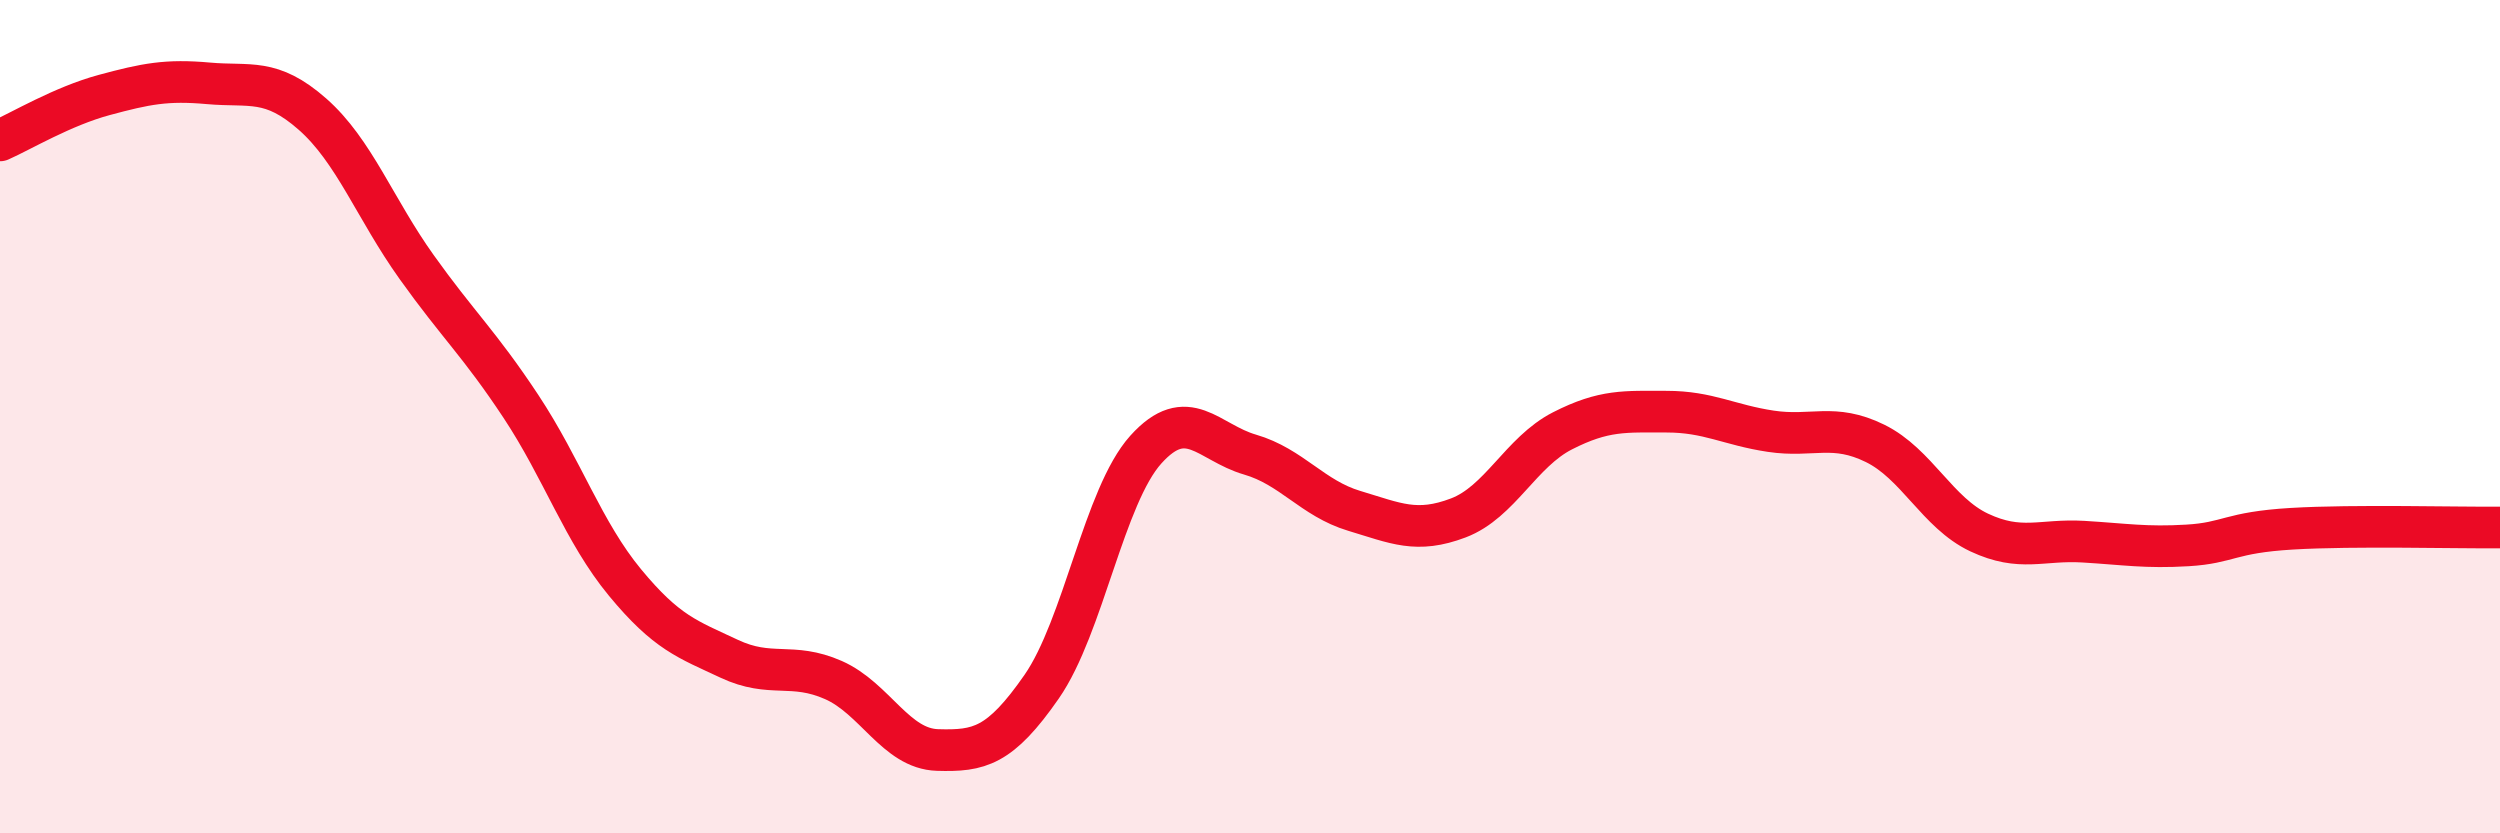
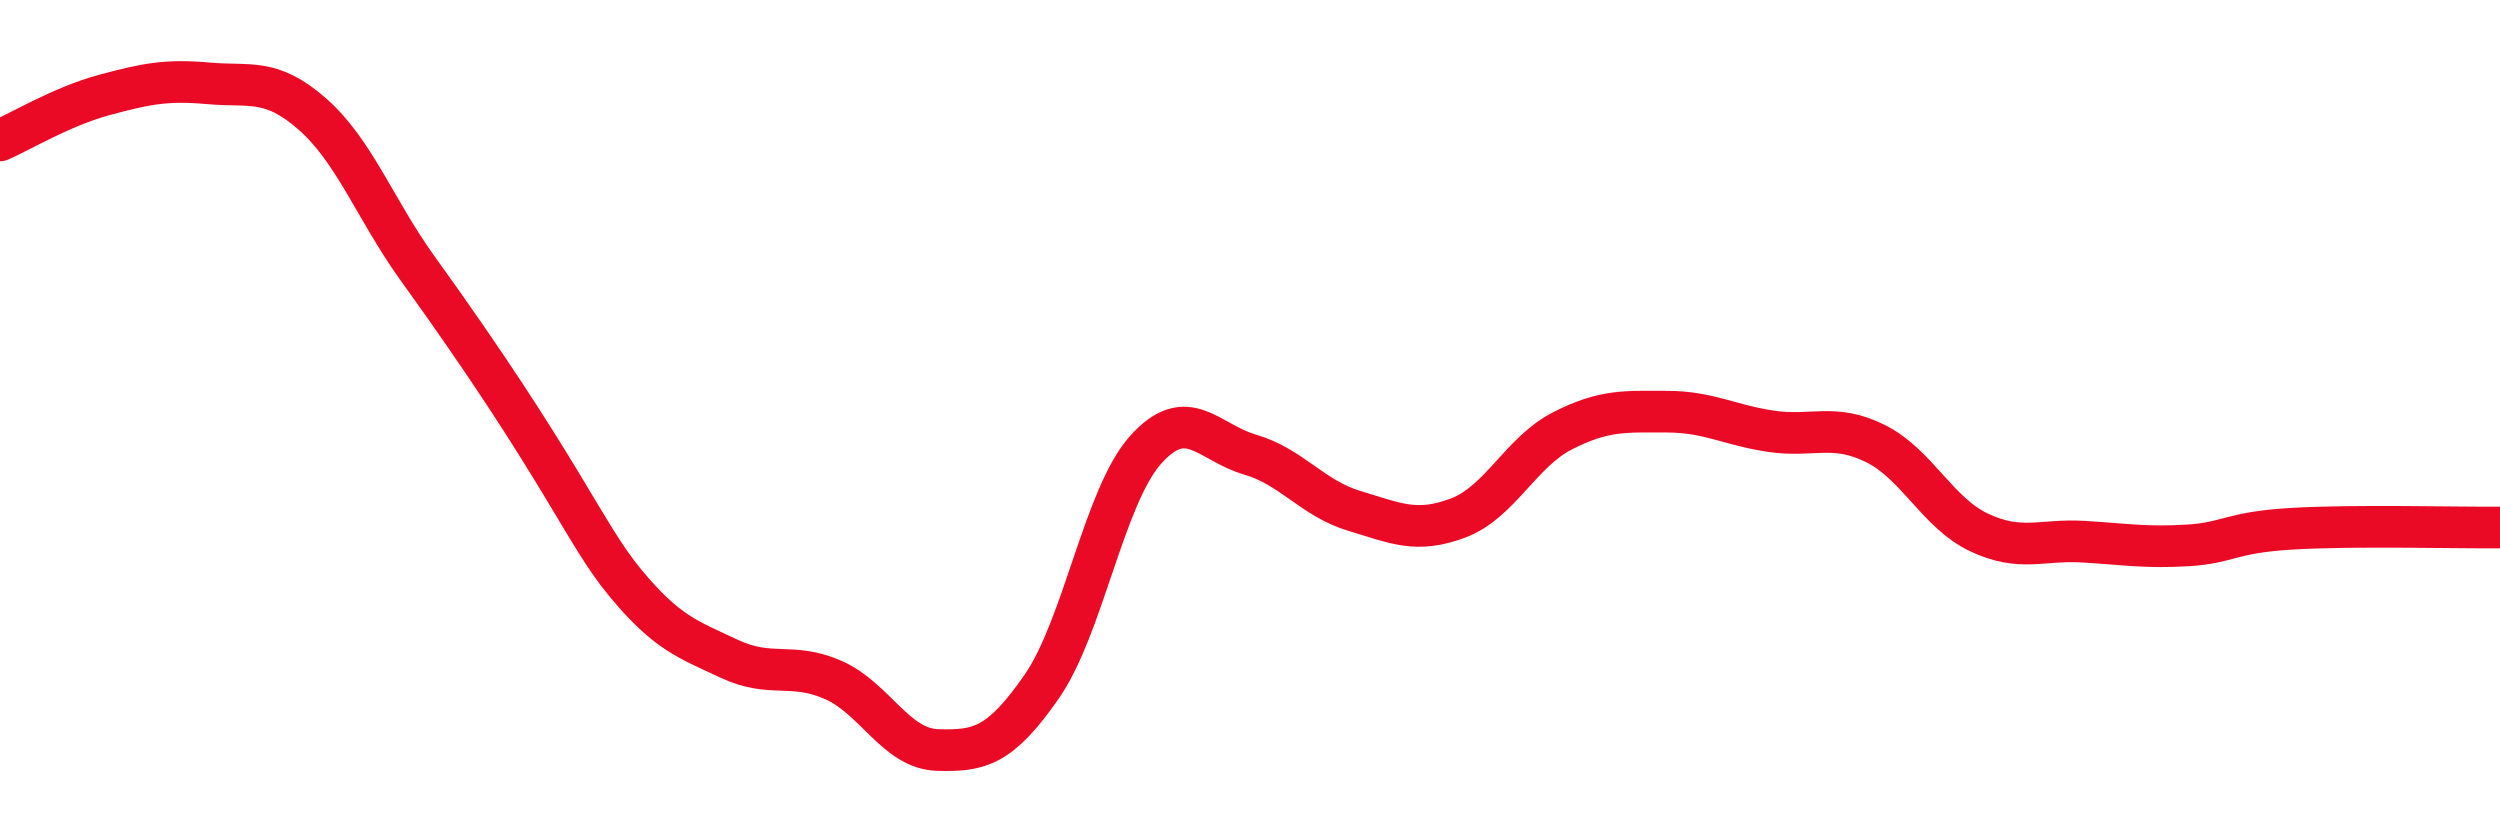
<svg xmlns="http://www.w3.org/2000/svg" width="60" height="20" viewBox="0 0 60 20">
-   <path d="M 0,3.37 C 0.5,3.15 1.5,2.55 2.5,2.28 C 3.5,2.01 4,1.91 5,2 C 6,2.09 6.5,1.86 7.5,2.74 C 8.5,3.62 9,5.01 10,6.41 C 11,7.81 11.5,8.24 12.5,9.75 C 13.5,11.26 14,12.77 15,13.98 C 16,15.19 16.5,15.34 17.5,15.81 C 18.5,16.28 19,15.88 20,16.32 C 21,16.76 21.5,17.97 22.5,18 C 23.5,18.03 24,17.92 25,16.48 C 26,15.04 26.5,11.9 27.5,10.79 C 28.5,9.68 29,10.62 30,10.91 C 31,11.2 31.5,11.96 32.5,12.26 C 33.5,12.56 34,12.81 35,12.43 C 36,12.05 36.5,10.85 37.5,10.34 C 38.5,9.83 39,9.88 40,9.88 C 41,9.88 41.5,10.2 42.5,10.35 C 43.5,10.5 44,10.15 45,10.64 C 46,11.13 46.5,12.31 47.5,12.78 C 48.5,13.25 49,12.94 50,13 C 51,13.06 51.5,13.15 52.5,13.09 C 53.5,13.03 53.5,12.78 55,12.69 C 56.5,12.6 59,12.67 60,12.66L60 20L0 20Z" fill="#EB0A25" opacity="0.1" stroke-linecap="round" stroke-linejoin="round" />
-   <path d="M 0,3.37 C 0.5,3.15 1.5,2.55 2.5,2.28 C 3.5,2.01 4,1.91 5,2 C 6,2.09 6.5,1.86 7.5,2.74 C 8.5,3.62 9,5.01 10,6.41 C 11,7.81 11.5,8.24 12.5,9.75 C 13.5,11.26 14,12.77 15,13.98 C 16,15.19 16.5,15.34 17.5,15.81 C 18.5,16.28 19,15.88 20,16.32 C 21,16.76 21.5,17.97 22.5,18 C 23.5,18.03 24,17.92 25,16.48 C 26,15.04 26.5,11.9 27.5,10.79 C 28.5,9.68 29,10.62 30,10.91 C 31,11.2 31.5,11.96 32.5,12.26 C 33.5,12.56 34,12.81 35,12.43 C 36,12.05 36.5,10.85 37.5,10.34 C 38.5,9.83 39,9.88 40,9.88 C 41,9.88 41.5,10.2 42.5,10.35 C 43.5,10.5 44,10.15 45,10.64 C 46,11.13 46.5,12.31 47.5,12.78 C 48.5,13.25 49,12.94 50,13 C 51,13.06 51.5,13.15 52.5,13.09 C 53.5,13.03 53.5,12.78 55,12.69 C 56.5,12.6 59,12.67 60,12.66" stroke="#EB0A25" stroke-width="1" fill="none" stroke-linecap="round" stroke-linejoin="round" />
+   <path d="M 0,3.37 C 0.5,3.15 1.5,2.55 2.5,2.28 C 3.5,2.01 4,1.91 5,2 C 6,2.09 6.5,1.86 7.5,2.74 C 8.5,3.62 9,5.01 10,6.41 C 13.5,11.26 14,12.77 15,13.98 C 16,15.19 16.5,15.34 17.5,15.81 C 18.5,16.28 19,15.88 20,16.32 C 21,16.76 21.5,17.97 22.5,18 C 23.5,18.03 24,17.92 25,16.48 C 26,15.04 26.5,11.9 27.5,10.79 C 28.5,9.68 29,10.62 30,10.91 C 31,11.2 31.5,11.96 32.5,12.26 C 33.5,12.56 34,12.81 35,12.43 C 36,12.05 36.5,10.85 37.5,10.34 C 38.5,9.83 39,9.88 40,9.88 C 41,9.88 41.5,10.2 42.5,10.35 C 43.5,10.5 44,10.15 45,10.64 C 46,11.13 46.5,12.31 47.5,12.78 C 48.5,13.25 49,12.94 50,13 C 51,13.06 51.5,13.15 52.5,13.09 C 53.5,13.03 53.5,12.78 55,12.69 C 56.5,12.6 59,12.67 60,12.66" stroke="#EB0A25" stroke-width="1" fill="none" stroke-linecap="round" stroke-linejoin="round" />
</svg>